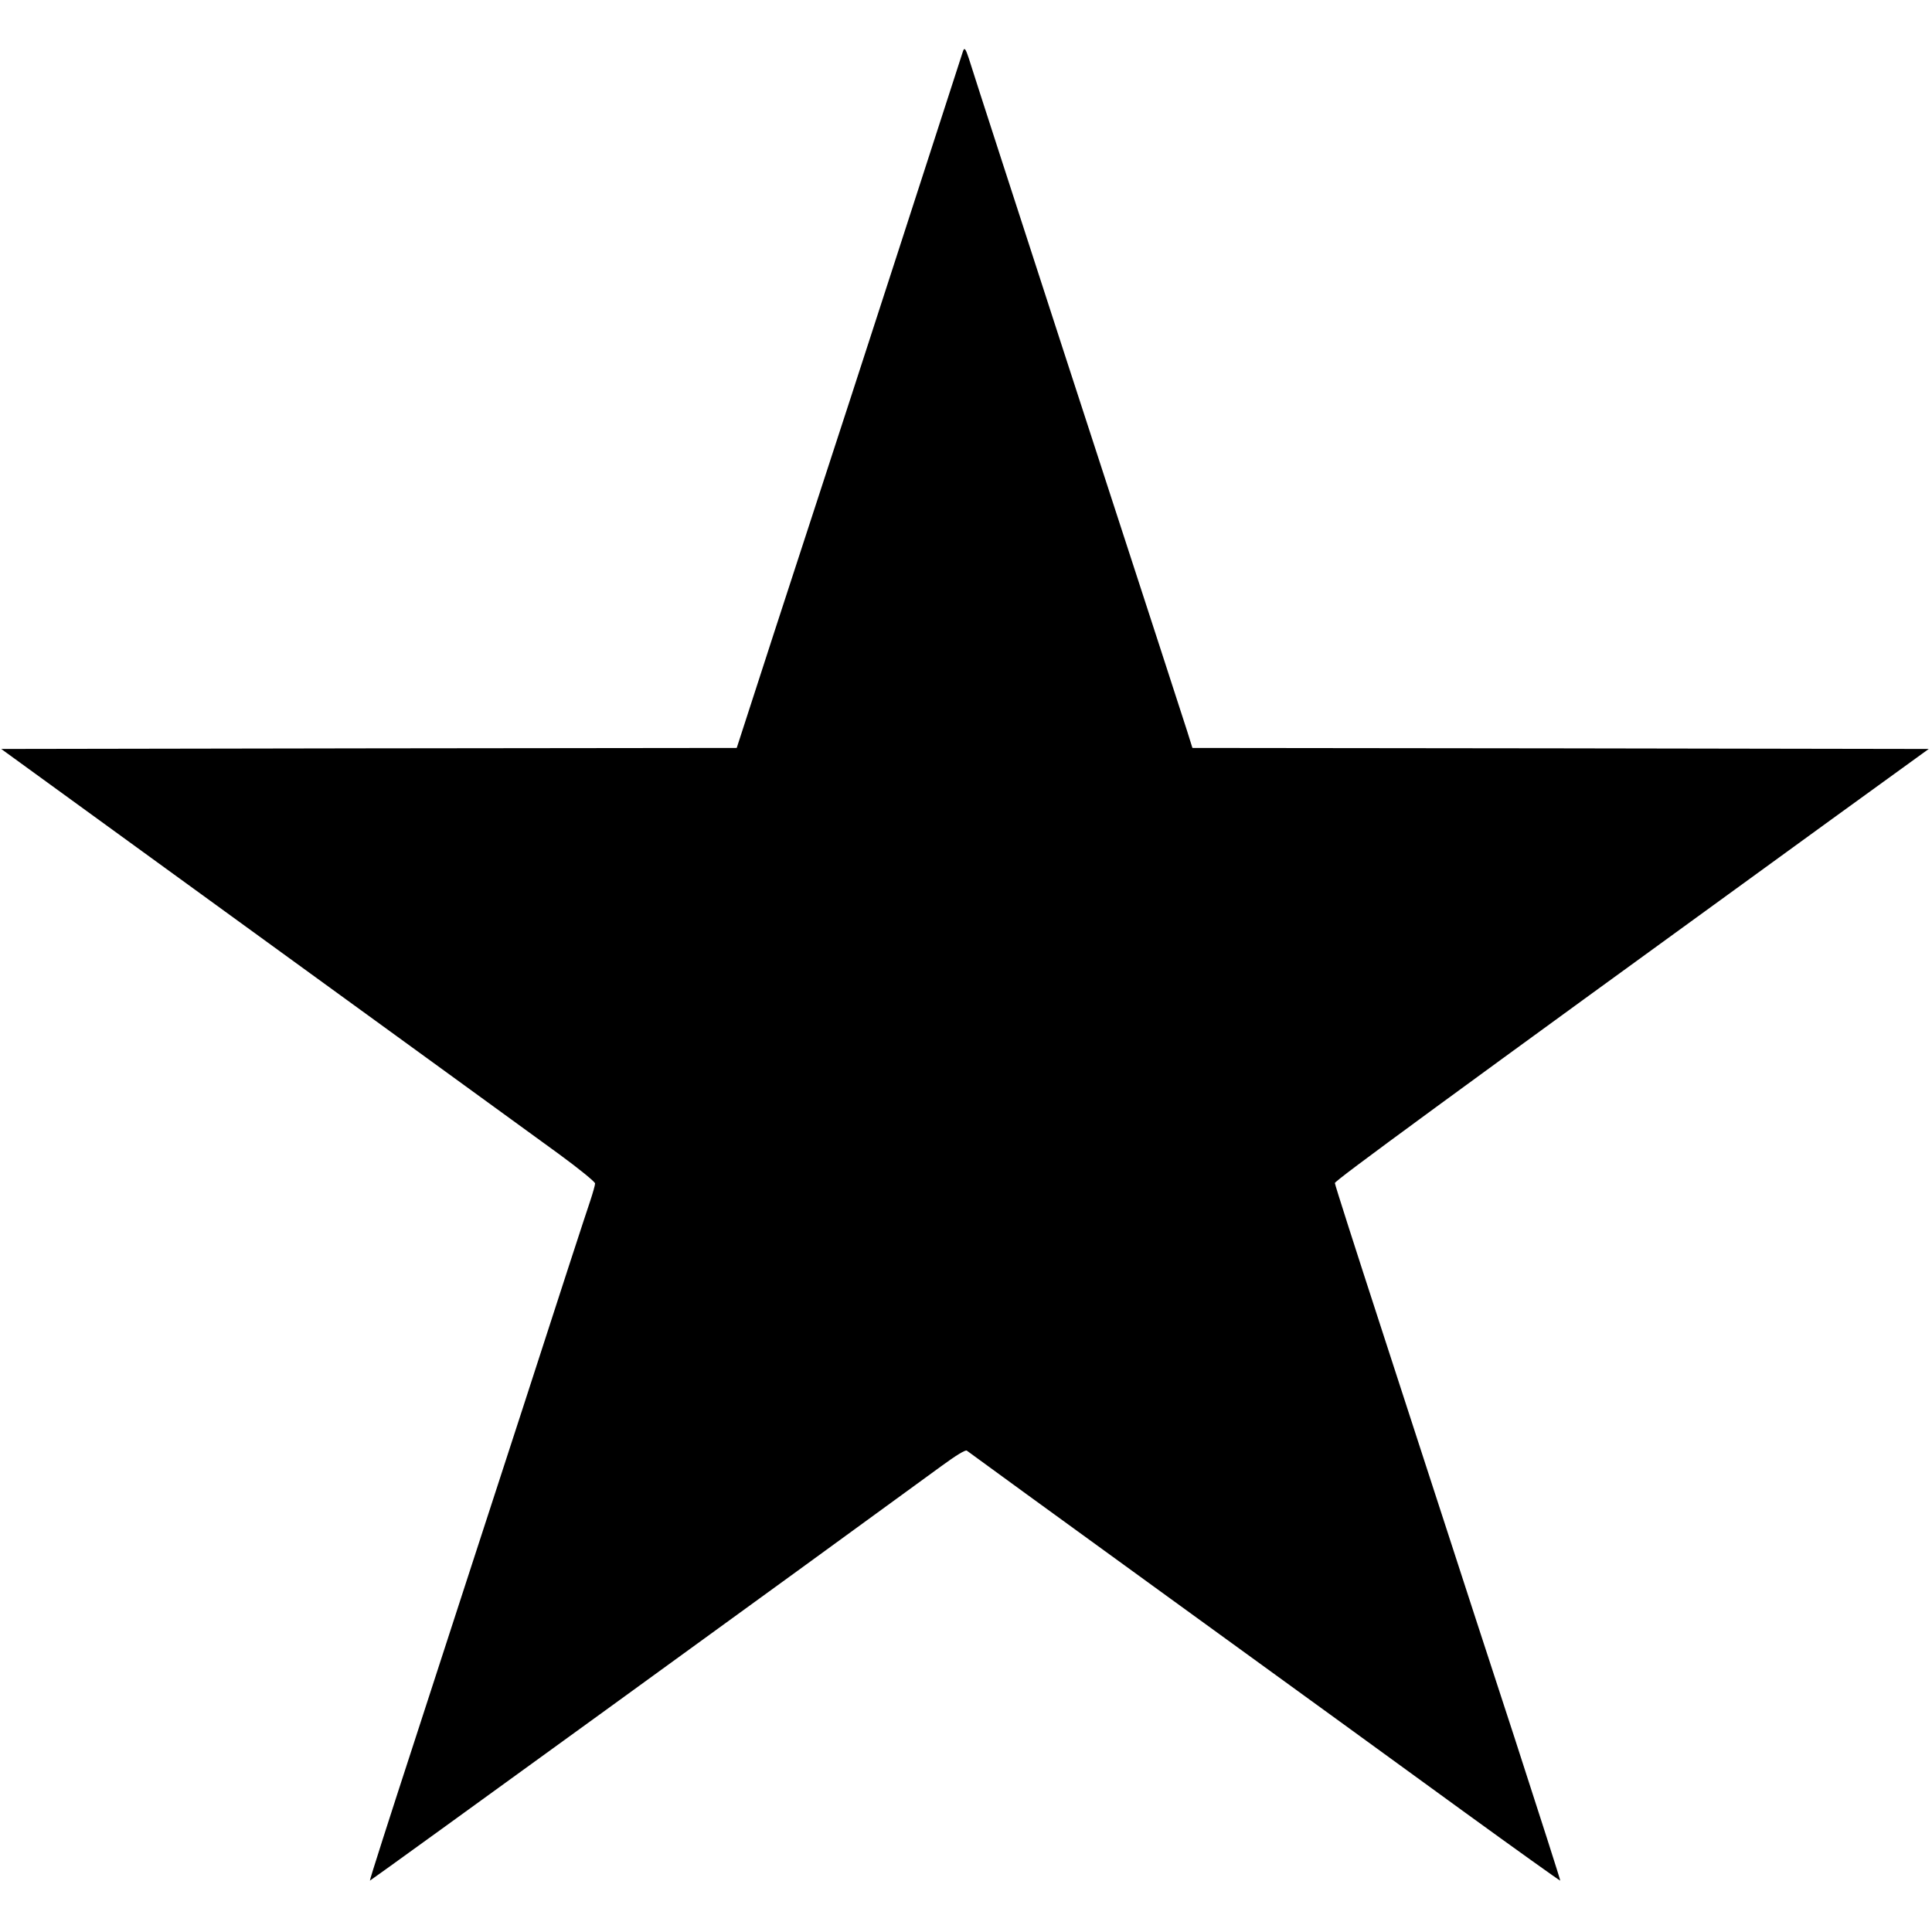
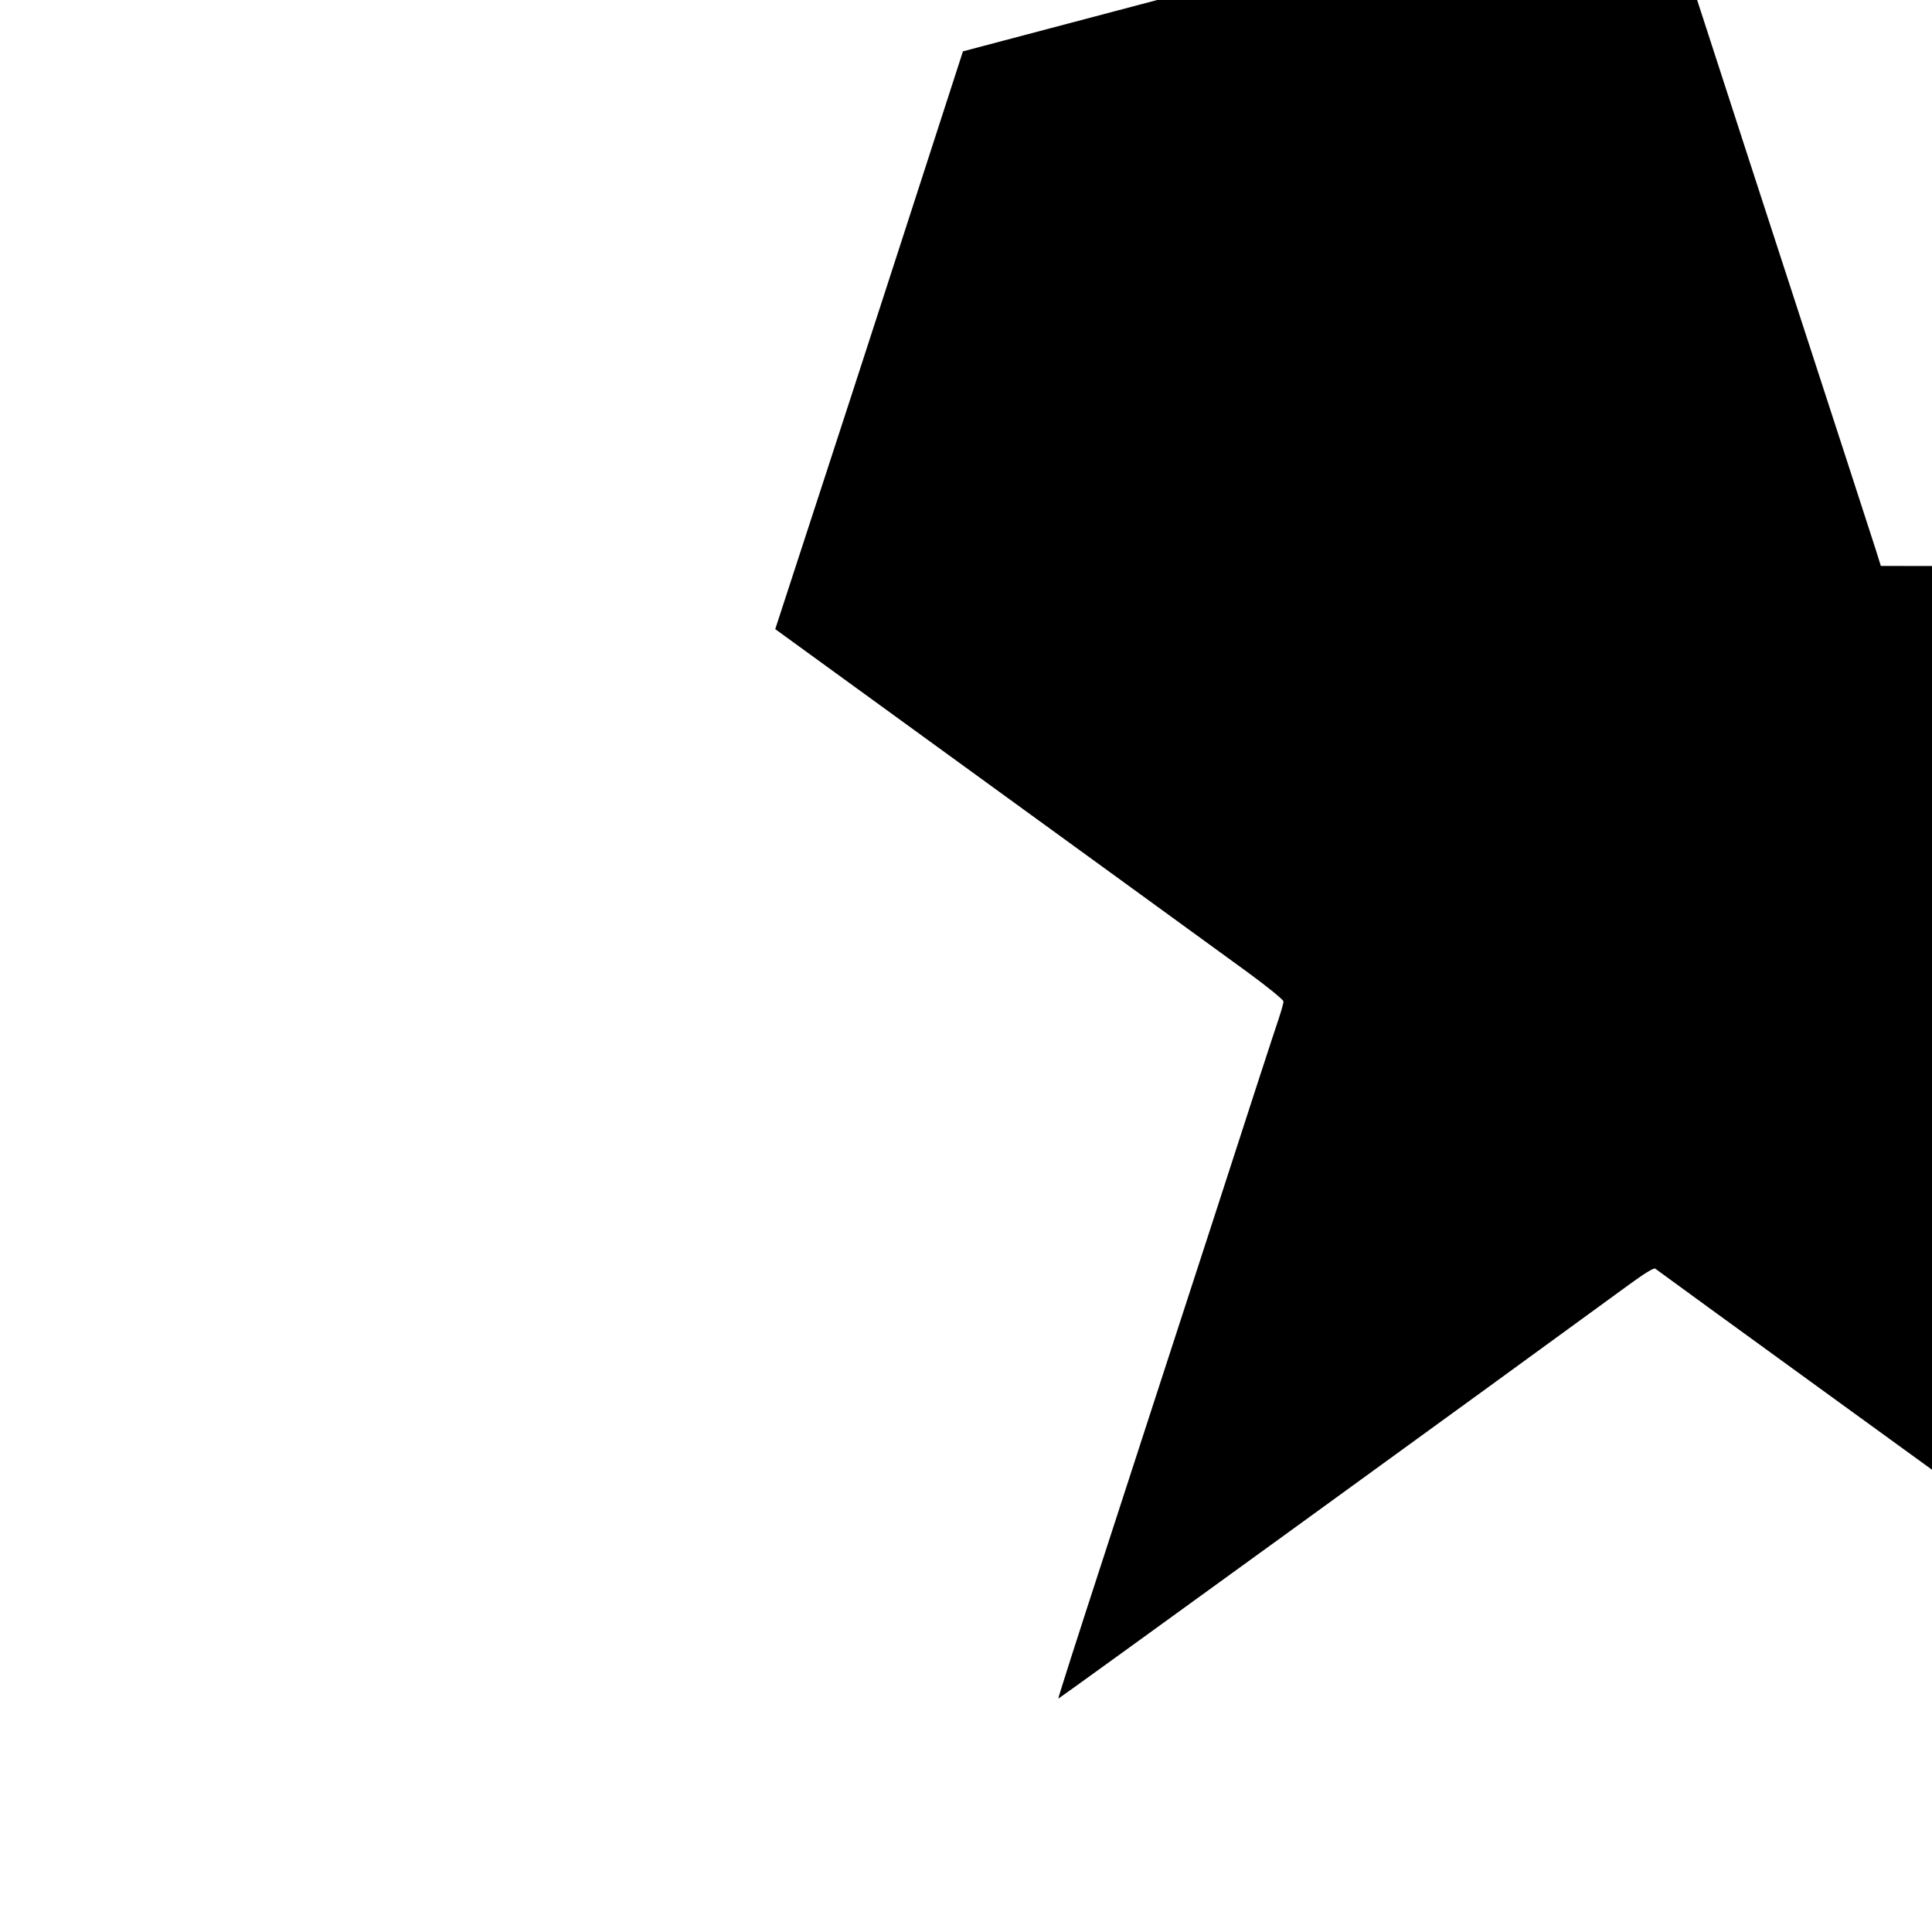
<svg xmlns="http://www.w3.org/2000/svg" version="1.0" width="948pt" height="948pt" viewBox="0 0 948 948" preserveAspectRatio="xMidYMid meet">
  <g transform="translate(0,948) scale(0.1,-0.1)" fill="#000000" stroke="none">
-     <path d="M4725 9228 c-2 -7 -144 -445 -315 -973 -171 -528 -335 -1032 -364 -1120 -29 -88 -138 -422 -242 -742 l-189 -583 -1804 -2 -1805 -3 420 -305 c1703 -1237 2161 -1569 2317 -1683 97 -71 177 -136 177 -144 0 -8 -11 -47 -24 -86 -14 -40 -163 -497 -331 -1017 -169 -520 -408 -1253 -530 -1630 -123 -377 -222 -686 -220 -688 2 -2 2190 1585 2804 2034 71 52 118 81 125 76 6 -5 454 -331 996 -724 542 -393 1194 -866 1449 -1052 255 -185 465 -335 467 -334 1 2 -100 318 -225 703 -126 385 -274 840 -329 1010 -56 171 -202 622 -326 1003 -124 381 -226 699 -226 707 0 12 513 388 2439 1786 l475 344 -1807 3 -1806 2 -26 83 c-25 78 -133 411 -607 1867 -213 656 -437 1346 -464 1433 -16 49 -22 56 -29 35z" />
+     <path d="M4725 9228 c-2 -7 -144 -445 -315 -973 -171 -528 -335 -1032 -364 -1120 -29 -88 -138 -422 -242 -742 c1703 -1237 2161 -1569 2317 -1683 97 -71 177 -136 177 -144 0 -8 -11 -47 -24 -86 -14 -40 -163 -497 -331 -1017 -169 -520 -408 -1253 -530 -1630 -123 -377 -222 -686 -220 -688 2 -2 2190 1585 2804 2034 71 52 118 81 125 76 6 -5 454 -331 996 -724 542 -393 1194 -866 1449 -1052 255 -185 465 -335 467 -334 1 2 -100 318 -225 703 -126 385 -274 840 -329 1010 -56 171 -202 622 -326 1003 -124 381 -226 699 -226 707 0 12 513 388 2439 1786 l475 344 -1807 3 -1806 2 -26 83 c-25 78 -133 411 -607 1867 -213 656 -437 1346 -464 1433 -16 49 -22 56 -29 35z" />
  </g>
</svg>